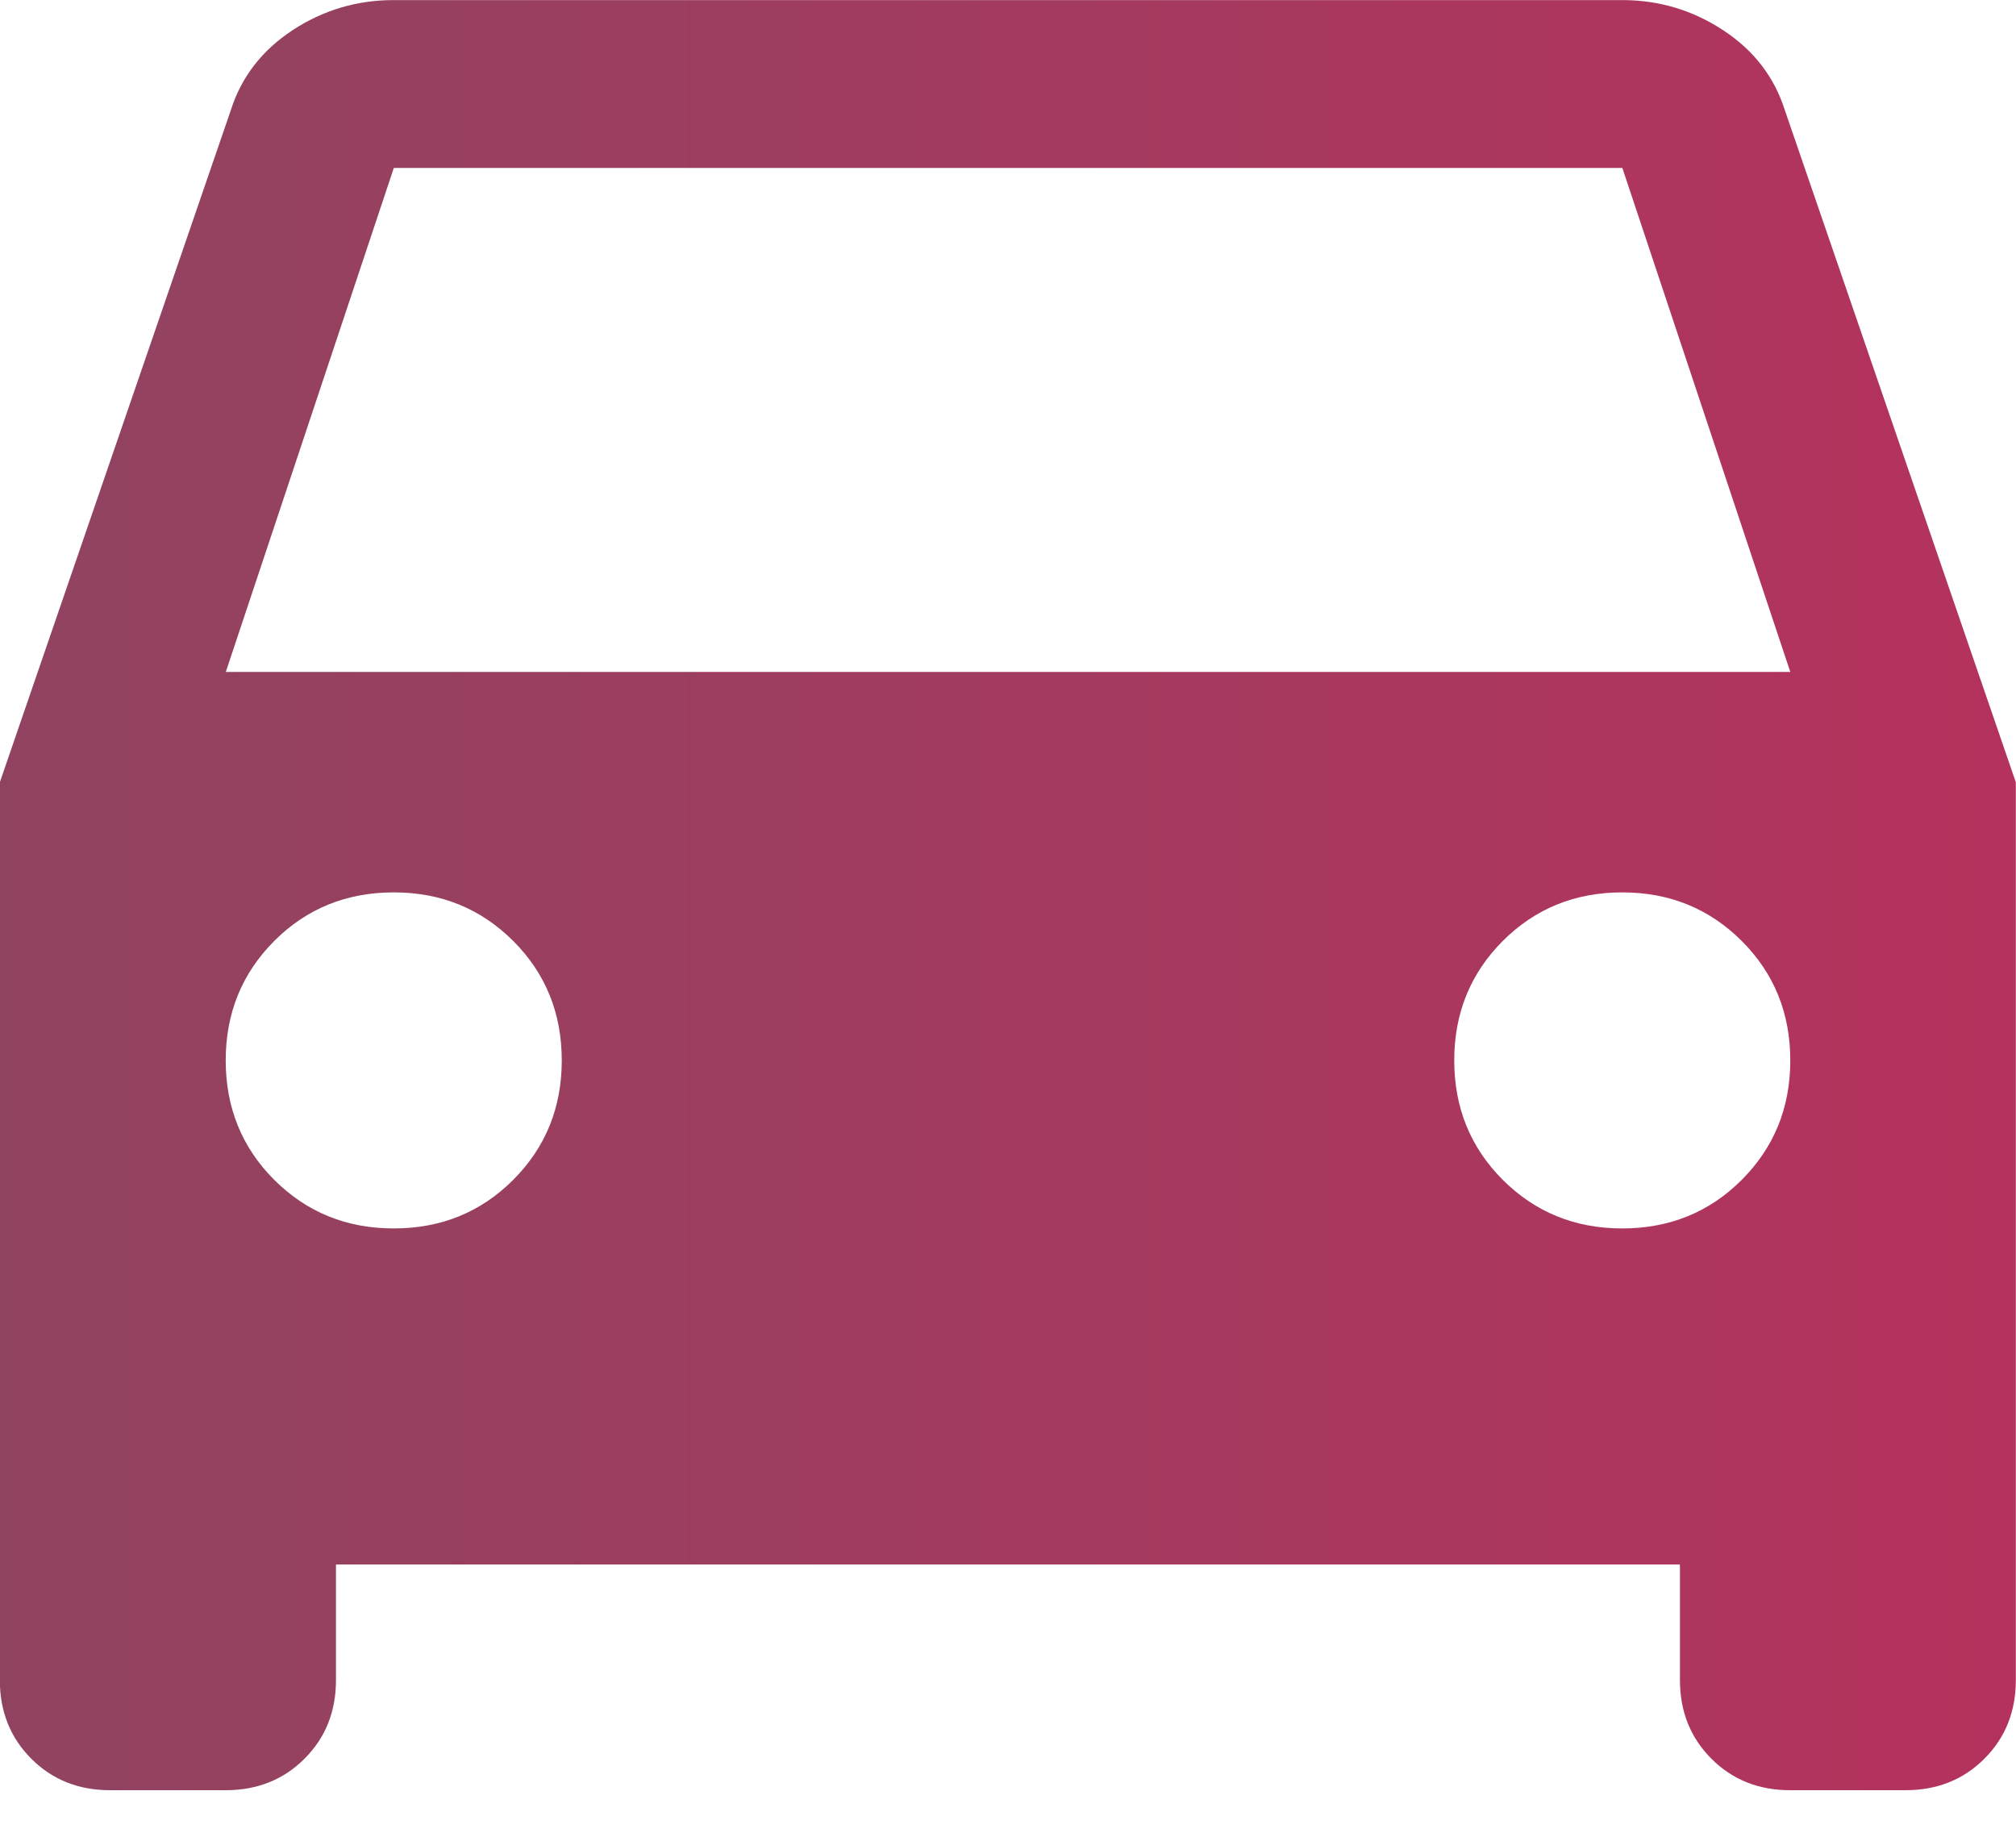
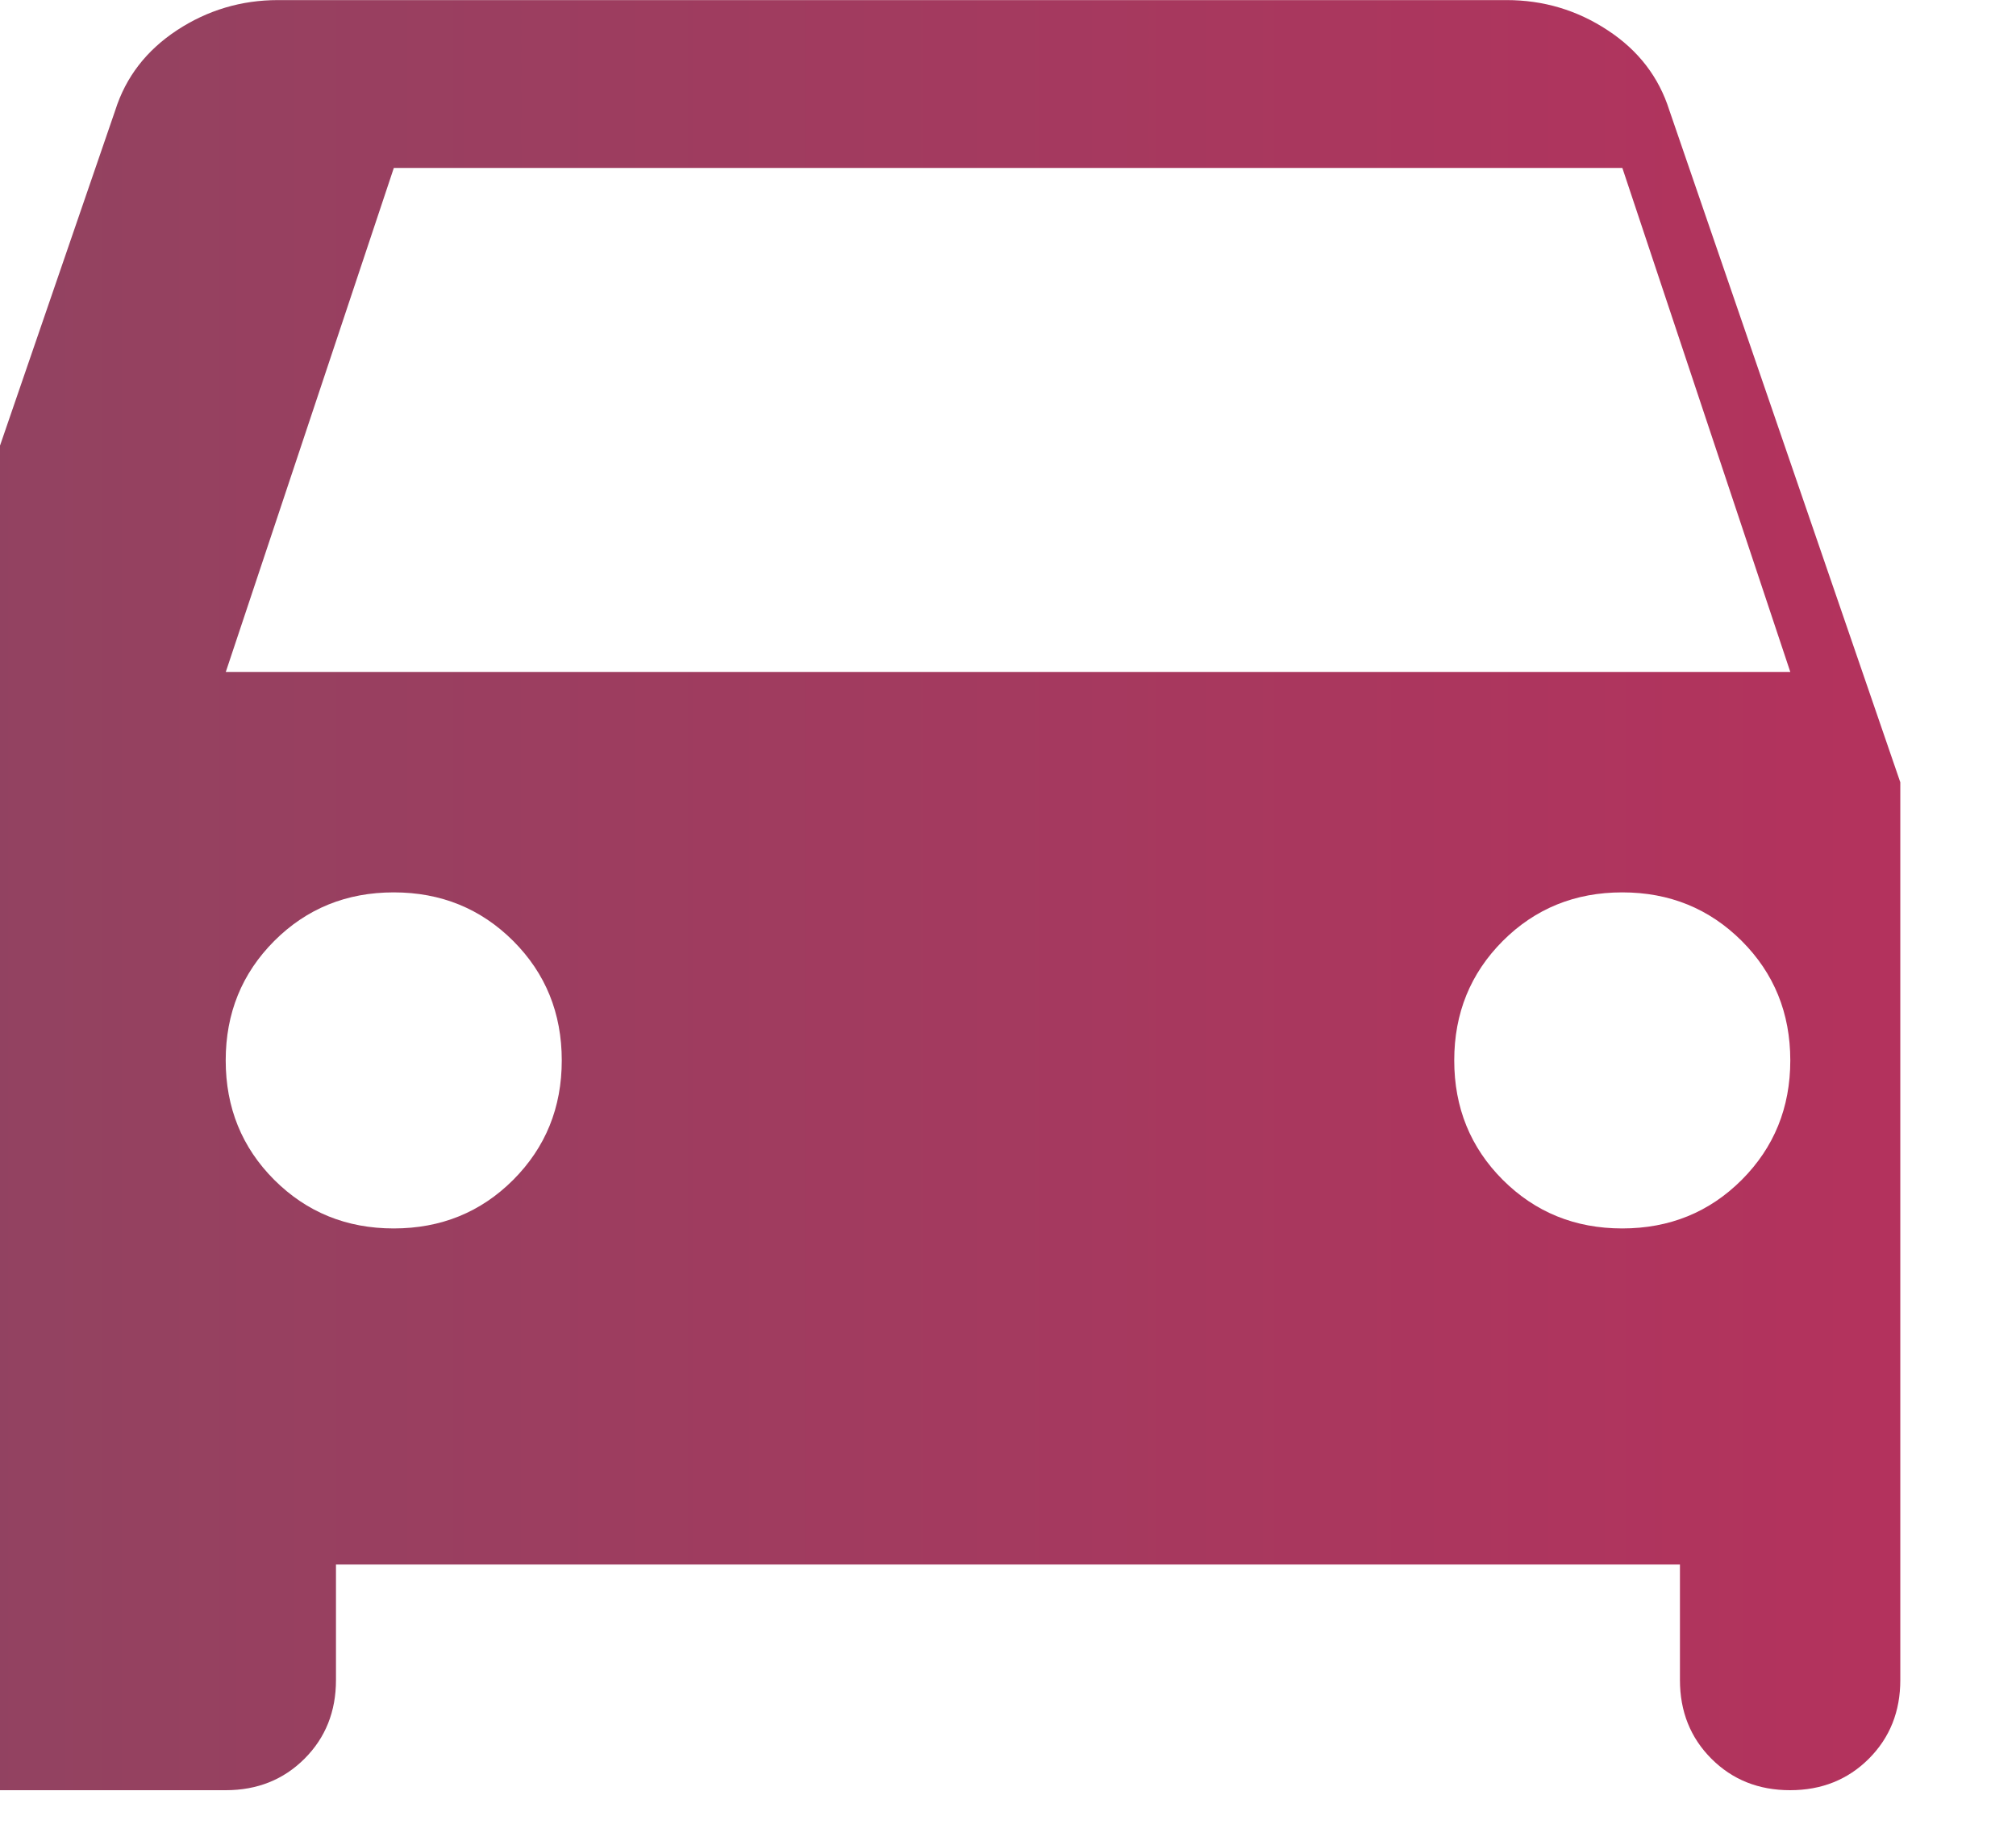
<svg xmlns="http://www.w3.org/2000/svg" height="21" viewBox="0 0 23 21" width="23">
  <linearGradient id="a" x1="100%" x2=".174%" y1="50%" y2="50%">
    <stop offset="0" stop-color="#b4325d" />
    <stop offset="1" stop-color="#8f4461" />
  </linearGradient>
-   <path id="car@yekim" d="m18.576 20.424c.359 0 .659-.12.898-.359.24-.24.359-.539.359-.898v-1.318h15.333v1.318c0 .359.12.659.359.898.24.24.539.359.898.359h1.318c.359 0 .659-.12.898-.359.24-.24.359-.539.359-.898v-10.242l-2.635-7.667c-.12-.379-.354-.684-.704-.913-.349-.23-.734-.344-1.153-.344h-14.016c-.419 0-.804.115-1.153.344-.349.23-.584.534-.704.913l-2.635 7.667v10.242c0 .359.12.659.359.898.24.24.539.359.898.359zm17.849-12.758h-17.849l1.917-5.75h14.016zm-1.917 6.349c-.539 0-.993-.185-1.363-.554-.369-.369-.554-.824-.554-1.363s.185-.993.554-1.363c.369-.369.824-.554 1.363-.554s.993.185 1.363.554c.369.369.554.824.554 1.363s-.185.993-.554 1.363c-.369.369-.824.554-1.363.554zm-14.016 0c-.539 0-.993-.185-1.363-.554-.369-.369-.554-.824-.554-1.363s.185-.993.554-1.363c.369-.369.824-.554 1.363-.554s.993.185 1.363.554c.369.369.554.824.554 1.363s-.185.993-.554 1.363c-.369.369-.824.554-1.363.554z" fill="url(#a)" fill-rule="evenodd" transform="translate(-16)" />
+   <path id="car@yekim" d="m18.576 20.424c.359 0 .659-.12.898-.359.24-.24.359-.539.359-.898v-1.318h15.333v1.318c0 .359.12.659.359.898.24.24.539.359.898.359c.359 0 .659-.12.898-.359.24-.24.359-.539.359-.898v-10.242l-2.635-7.667c-.12-.379-.354-.684-.704-.913-.349-.23-.734-.344-1.153-.344h-14.016c-.419 0-.804.115-1.153.344-.349.23-.584.534-.704.913l-2.635 7.667v10.242c0 .359.12.659.359.898.24.24.539.359.898.359zm17.849-12.758h-17.849l1.917-5.75h14.016zm-1.917 6.349c-.539 0-.993-.185-1.363-.554-.369-.369-.554-.824-.554-1.363s.185-.993.554-1.363c.369-.369.824-.554 1.363-.554s.993.185 1.363.554c.369.369.554.824.554 1.363s-.185.993-.554 1.363c-.369.369-.824.554-1.363.554zm-14.016 0c-.539 0-.993-.185-1.363-.554-.369-.369-.554-.824-.554-1.363s.185-.993.554-1.363c.369-.369.824-.554 1.363-.554s.993.185 1.363.554c.369.369.554.824.554 1.363s-.185.993-.554 1.363c-.369.369-.824.554-1.363.554z" fill="url(#a)" fill-rule="evenodd" transform="translate(-16)" />
</svg>